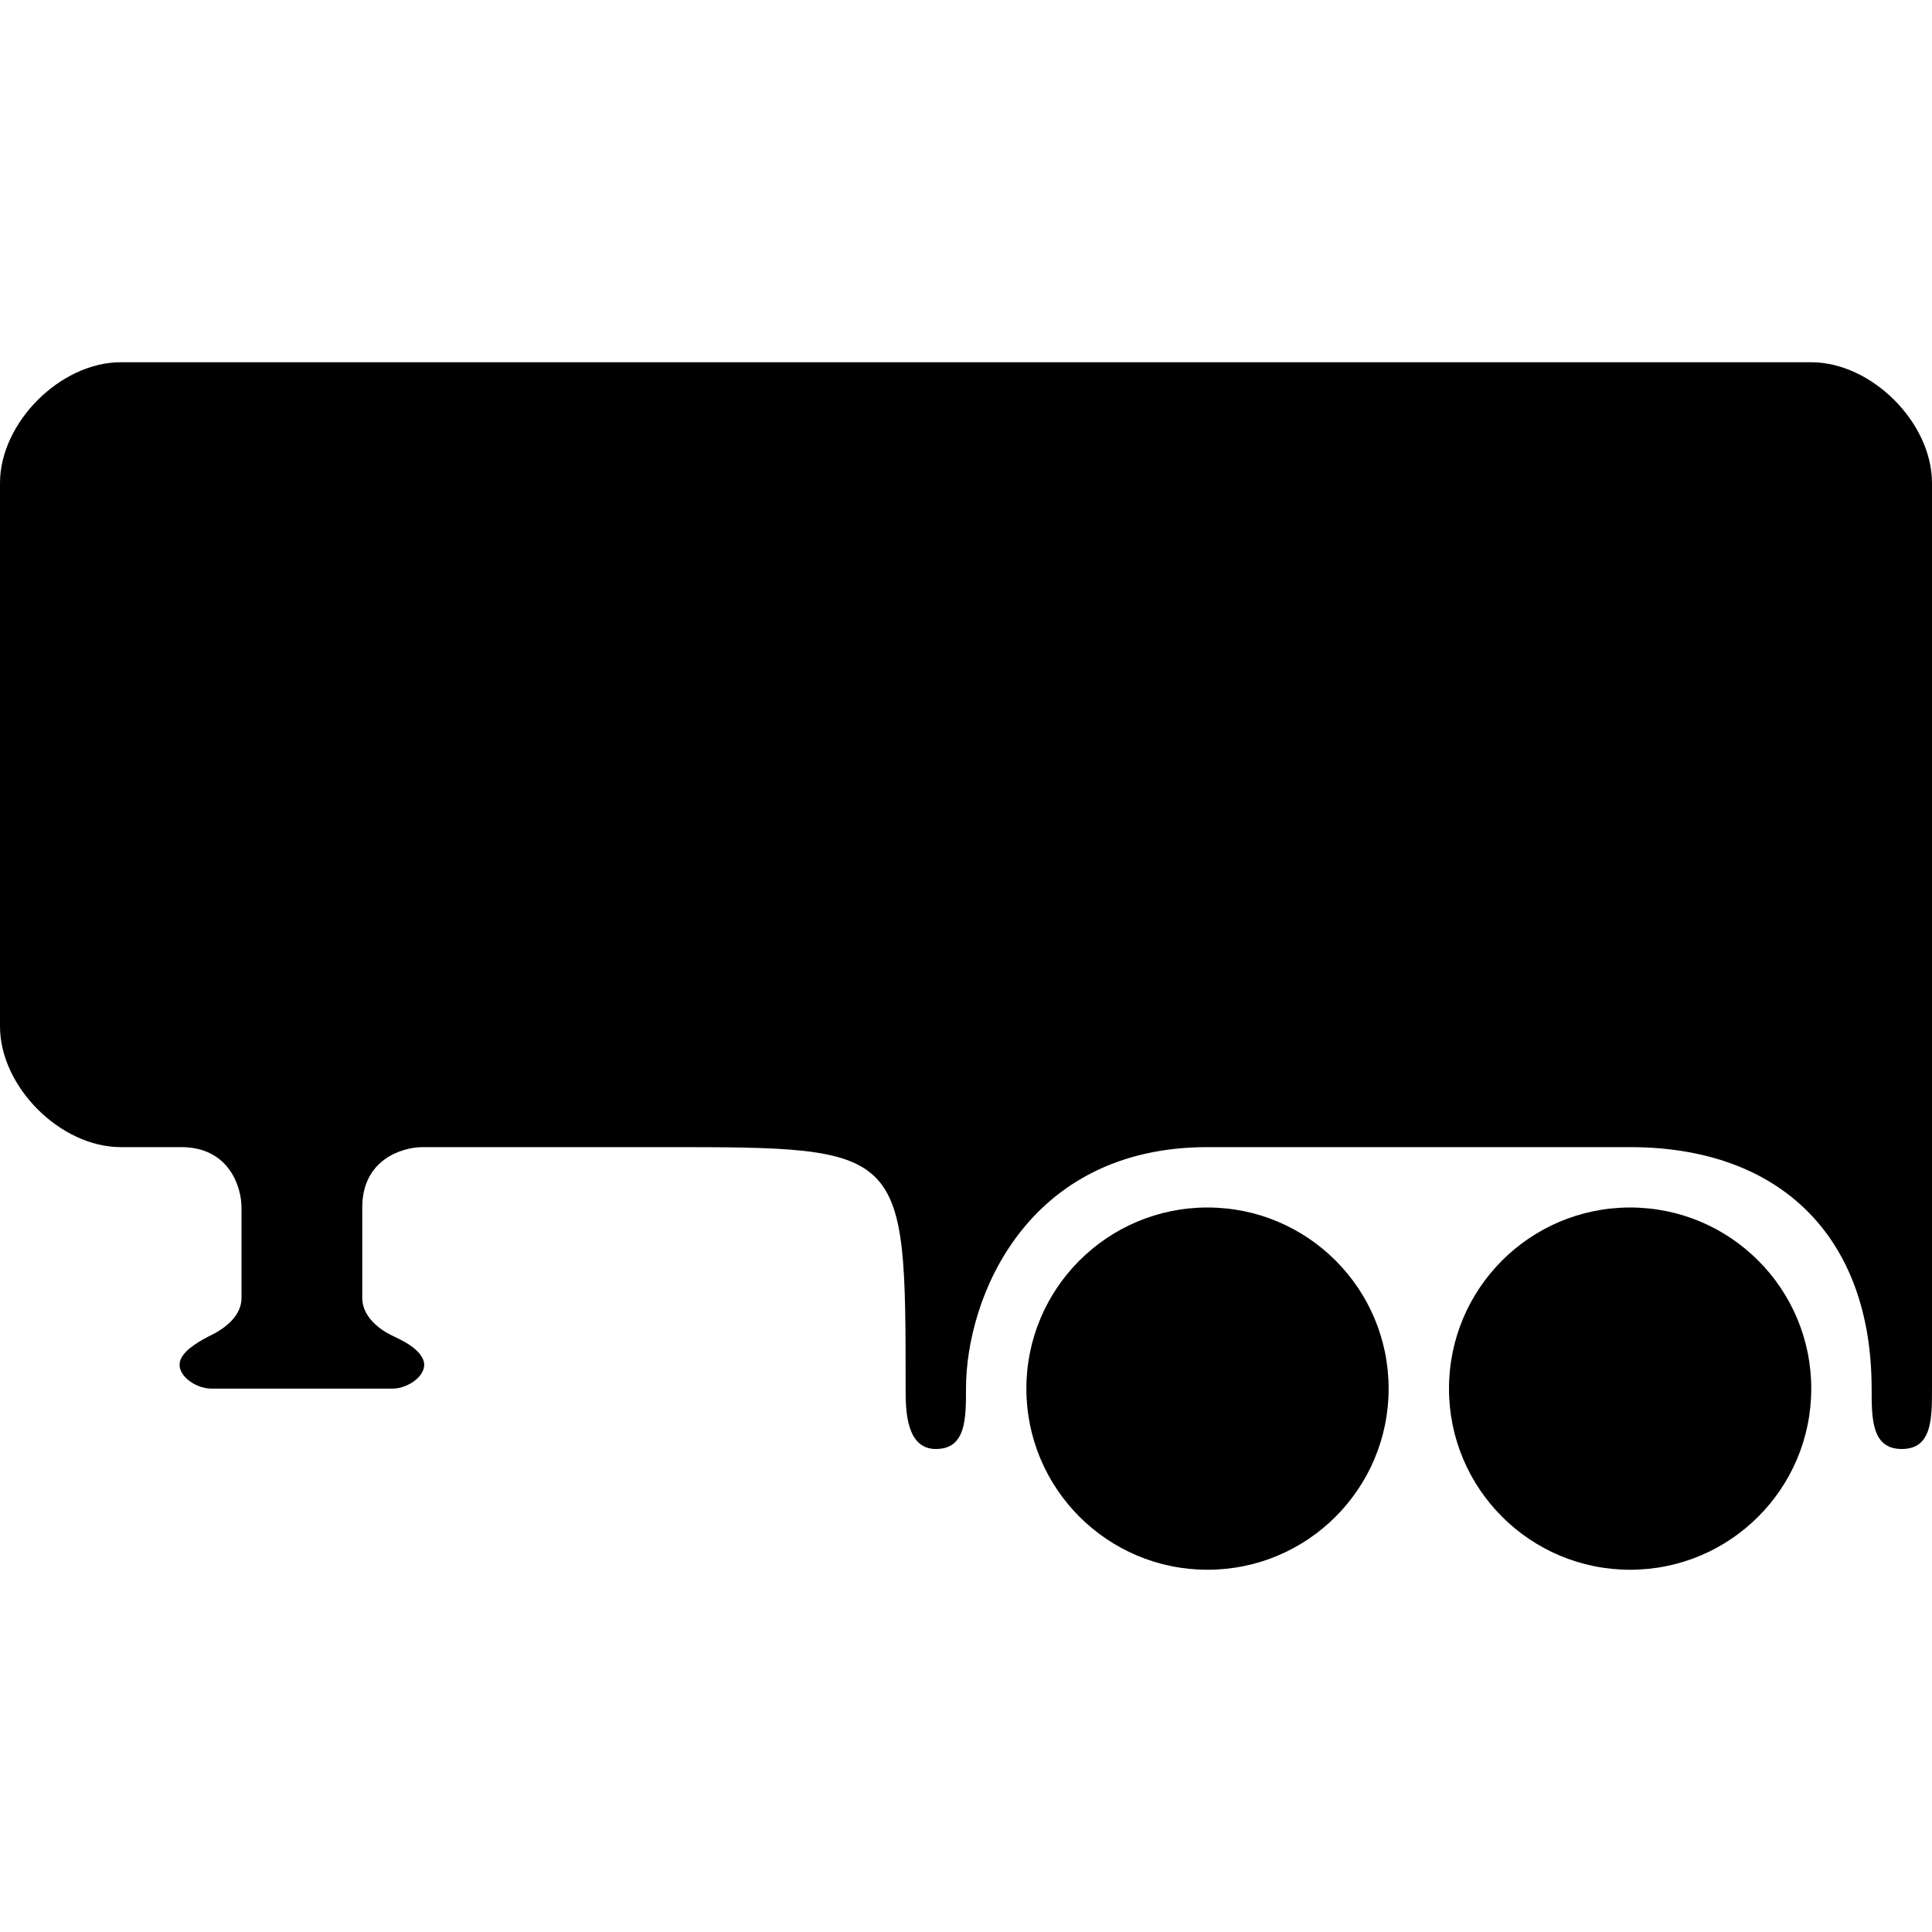
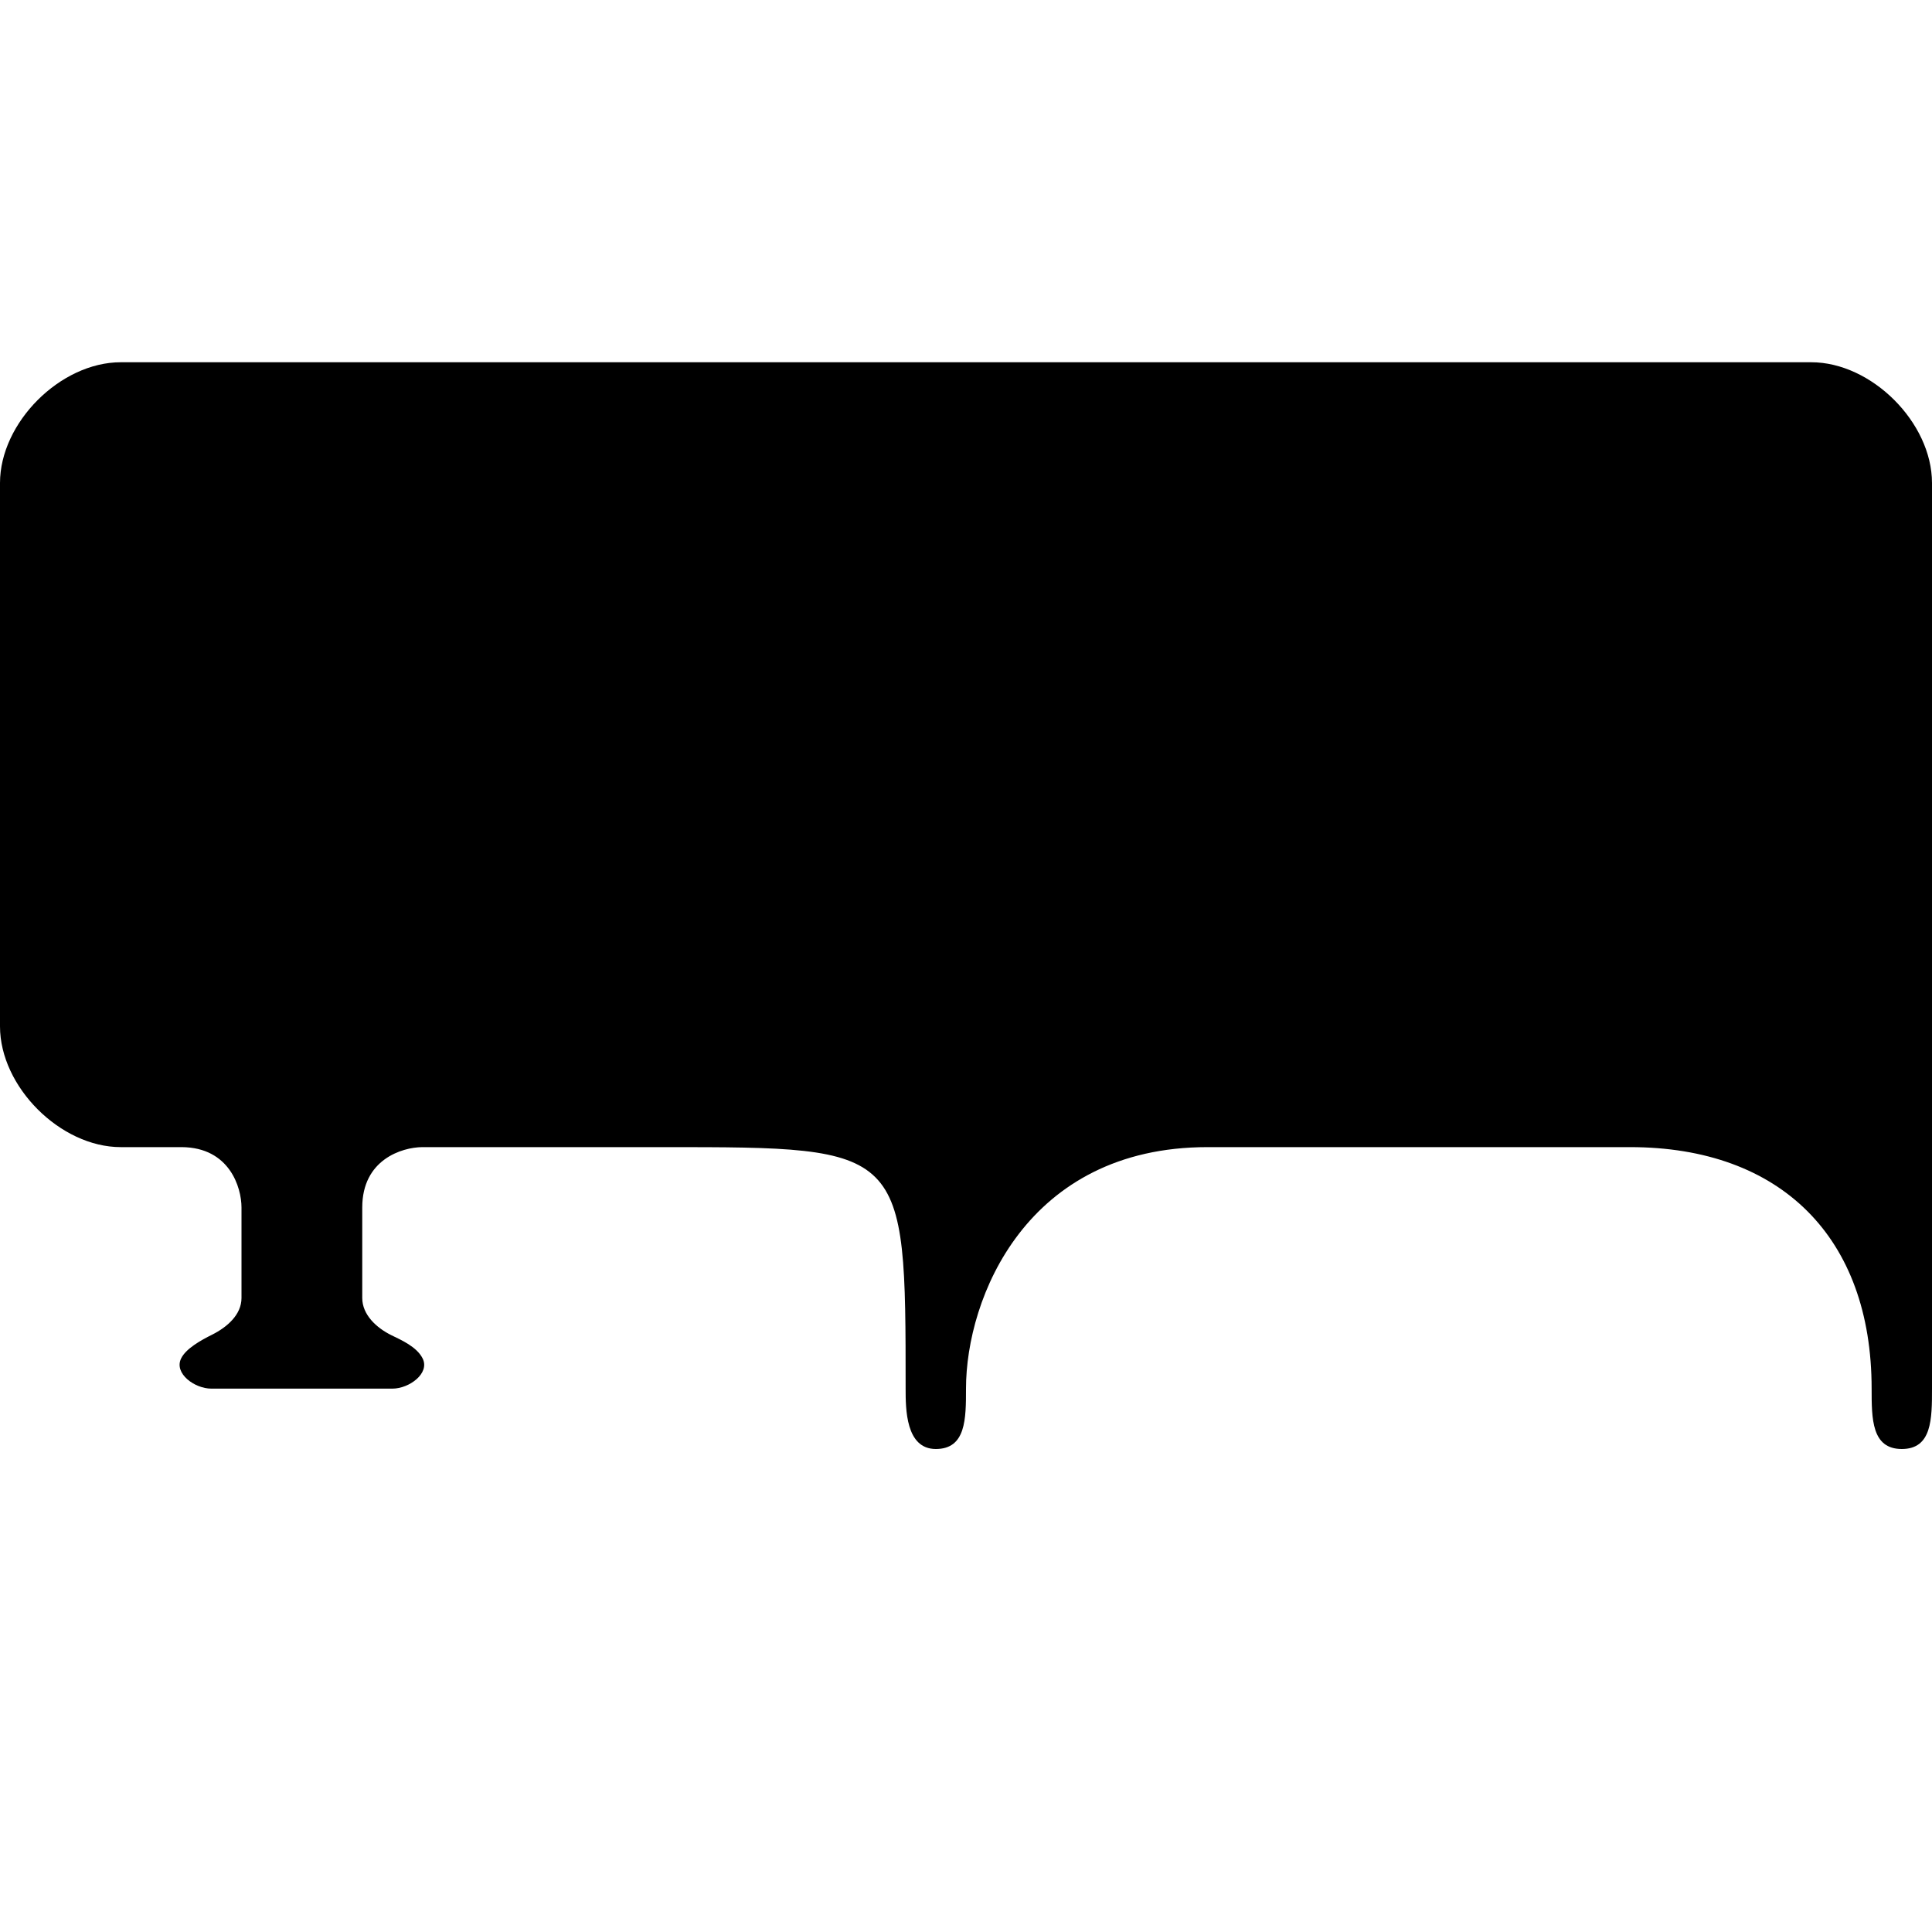
<svg xmlns="http://www.w3.org/2000/svg" width="32" height="32" viewBox="0 0 32 32" fill="none">
  <path d="M15.5 24C15 24 15 23.333 15 23C15 19 15 19 11 19L6.994 19C6.658 19.003 6 19.205 6 20V21.499C6 21.776 6.235 21.993 6.482 22.115C6.644 22.194 6.903 22.306 7 22.5C7.124 22.747 6.777 23 6.501 23H3.499C3.223 23 2.878 22.748 3 22.5C3.079 22.338 3.321 22.202 3.516 22.105C3.762 21.981 4 21.775 4 21.499V20C4 19.668 3.802 19.006 3.012 19L2 19C1 19 0 18 0 17V8C0 7 1 6 2 6C3 6 29 6 30 6C31 6 32 7 32 8L32 23C32 23.5 32 24 31.5 24C31 24 31 23.5 31 23C31 20.5 29.5 19 27 19H20C17 19 16 21.5 16 23C16 23.5 16 24 15.5 24Z" fill="black" />
-   <path d="M20 26C21.657 26 23 24.657 23 23C23 21.343 21.657 20 20 20C18.343 20 17 21.343 17 23C17 24.657 18.343 26 20 26Z" fill="black" />
-   <path d="M27 26C28.657 26 30 24.657 30 23C30 21.343 28.657 20 27 20C25.343 20 24 21.343 24 23C24 24.657 25.343 26 27 26Z" fill="black" />
</svg>